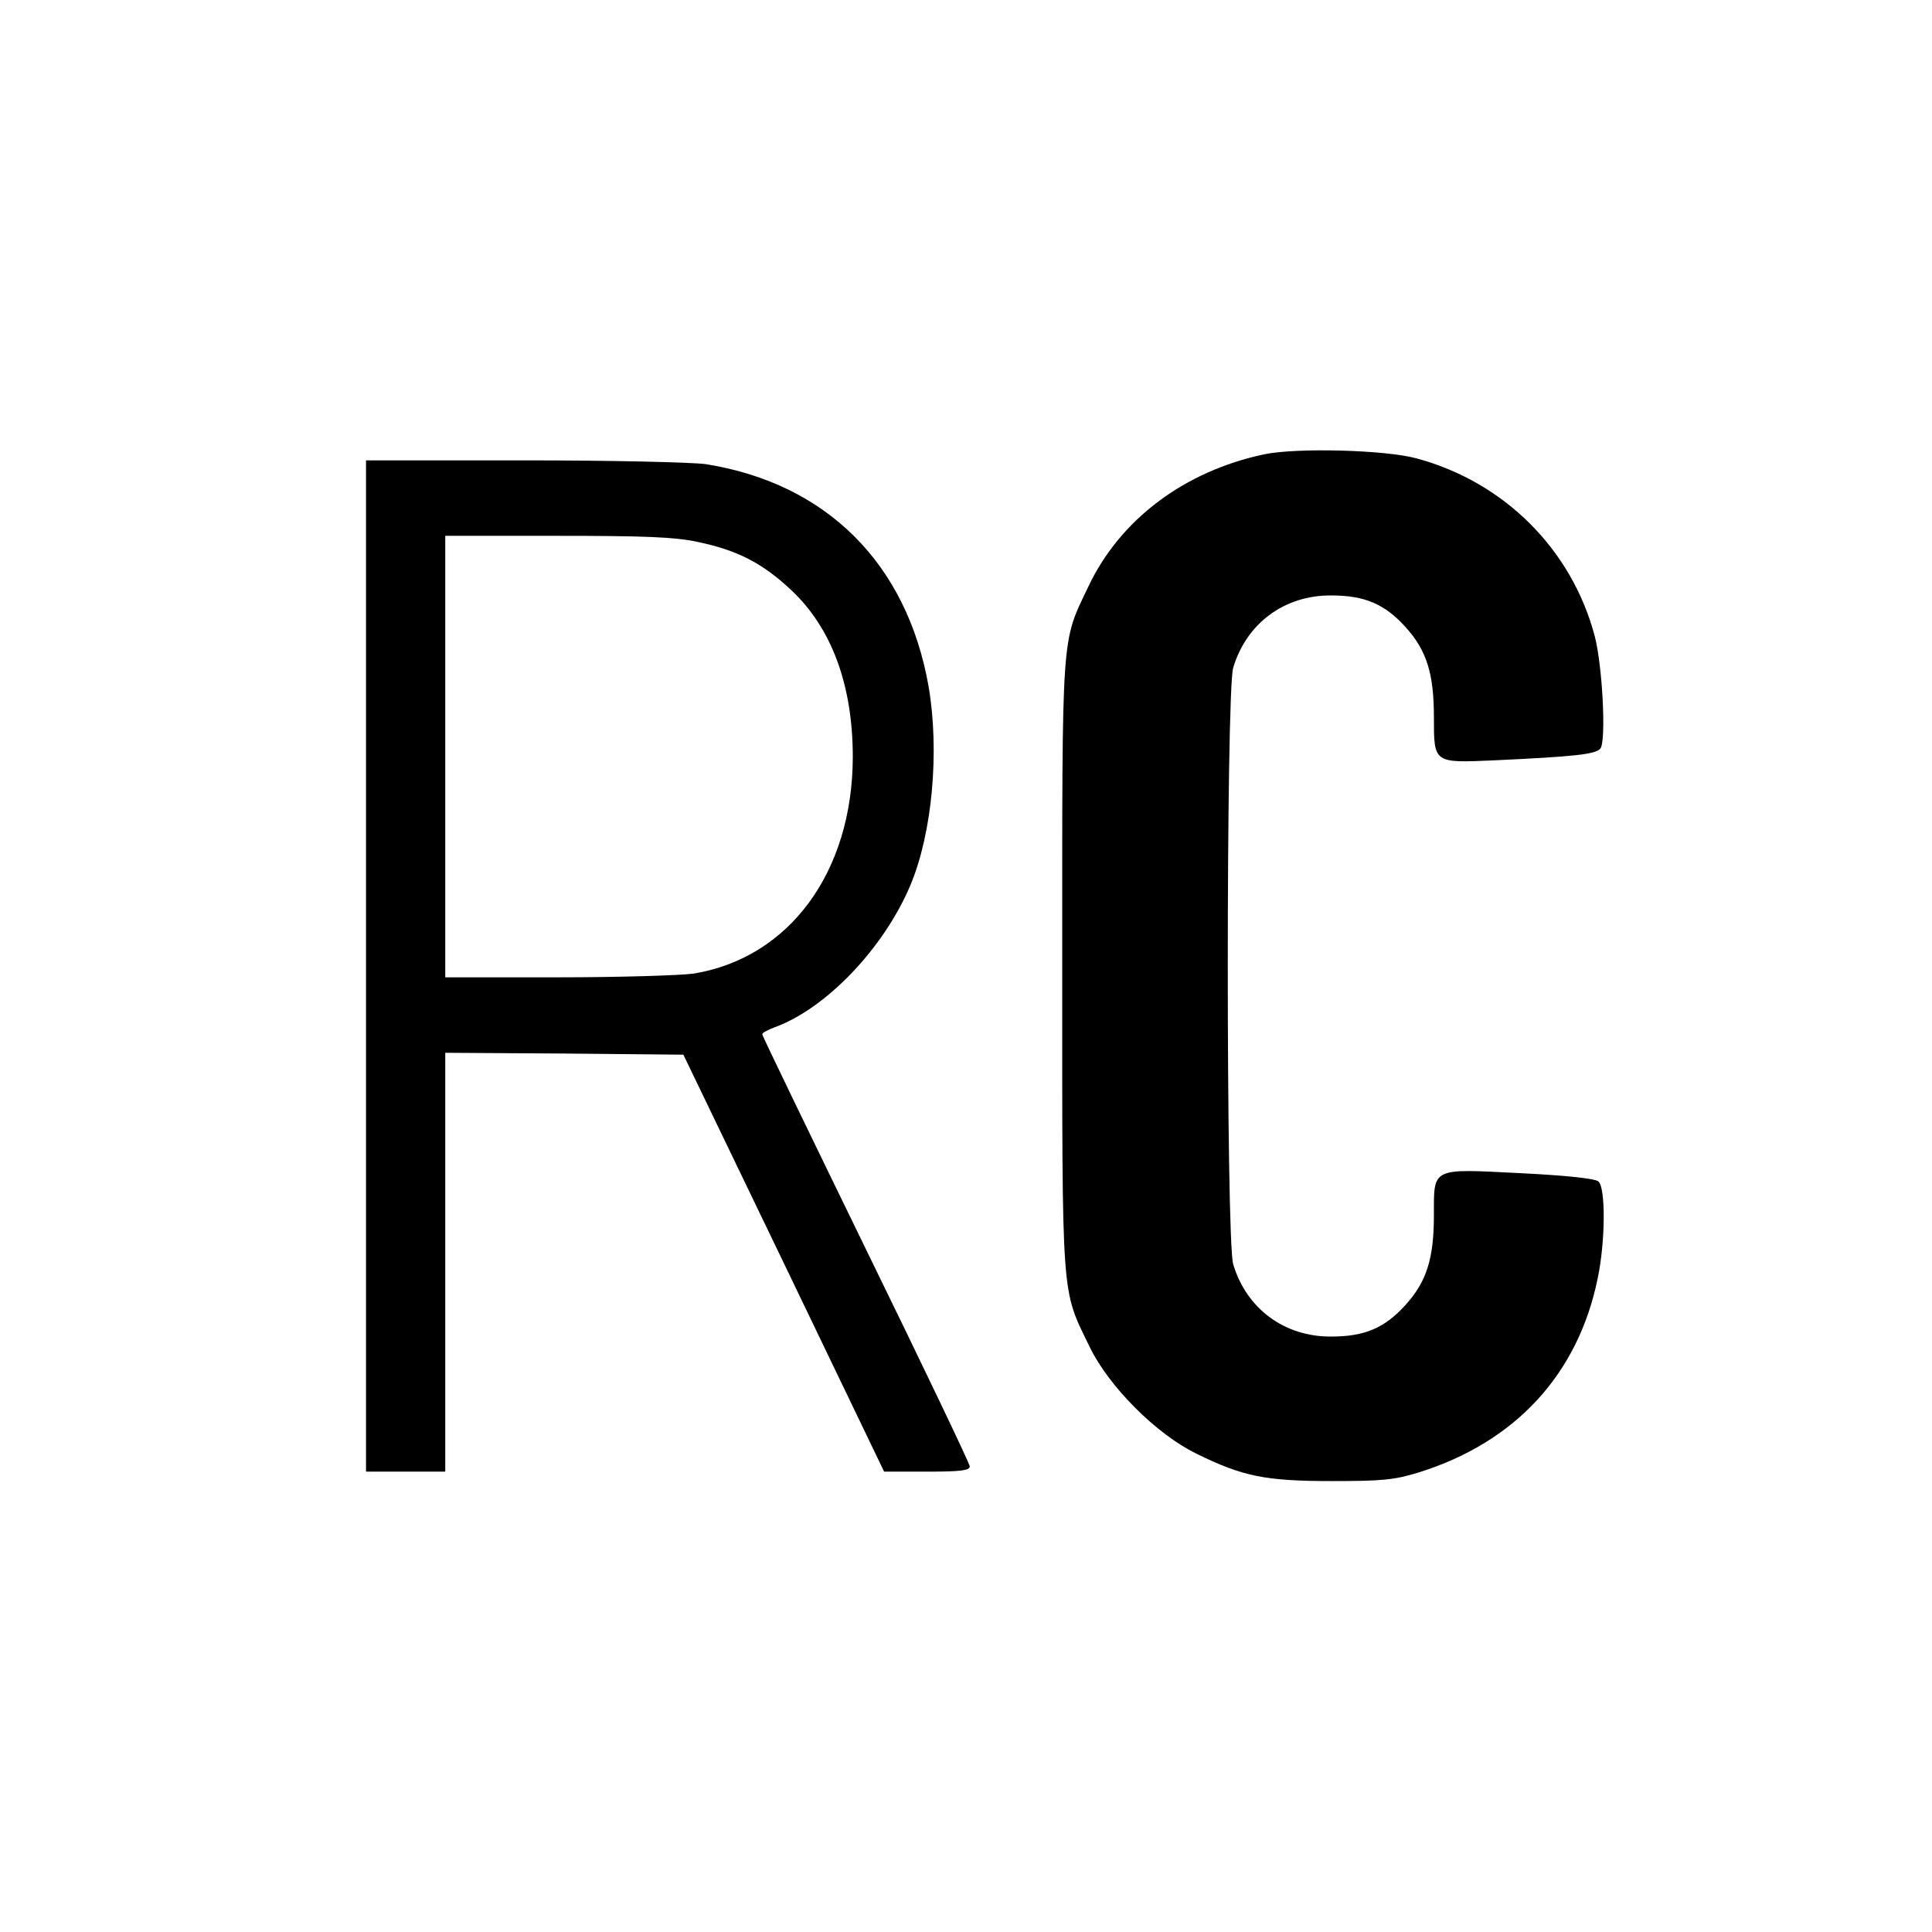
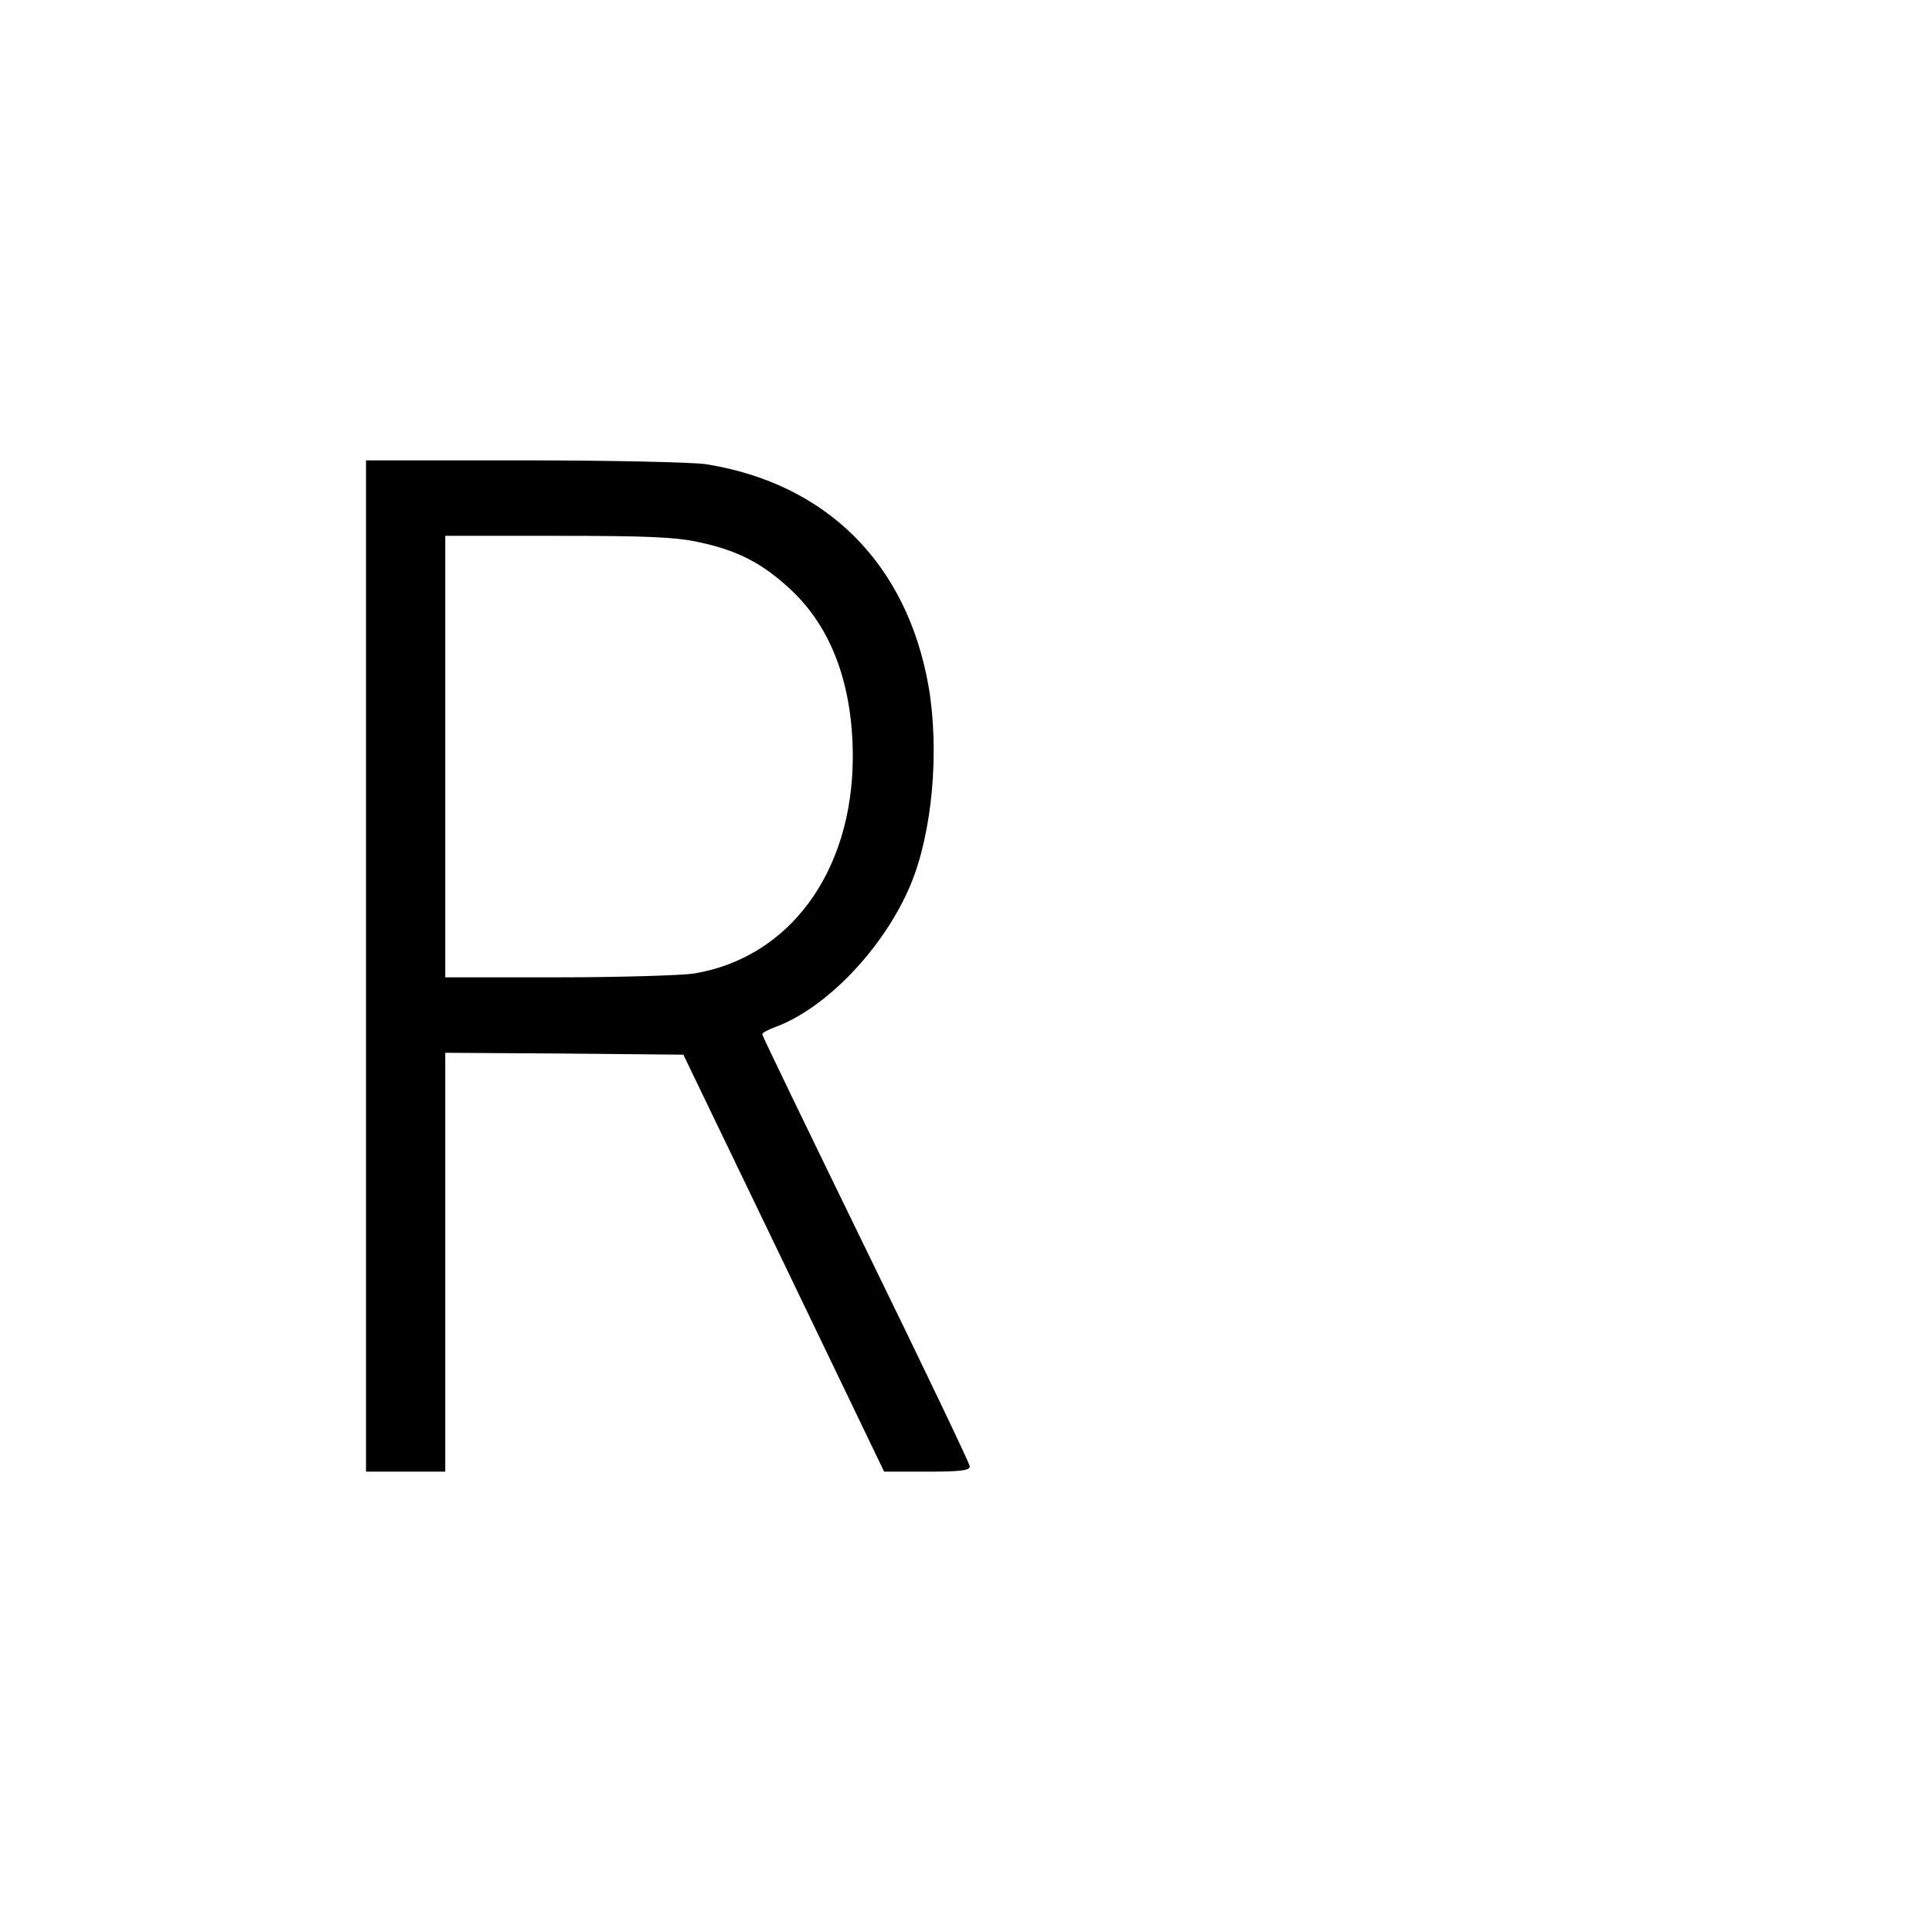
<svg xmlns="http://www.w3.org/2000/svg" version="1.0" width="512pt" height="512pt" viewBox="0 0 512 512" preserveAspectRatio="xMidYMid meet">
  <g transform="translate(0,512) scale(0.1,-0.1)" fill="#000000" stroke="none">
-     <path d="M3350 3916 c-212 -45 -382 -173 -466 -351 -72 -151 -69 -110 -69 -1005 0 -900 -3 -853 73 -1010 51 -105 177 -231 282 -282 123 -61 184 -73 360 -73 134 0 165 3 230 23 256 80 422 260 474 514 21 100 21 241 2 257 -9 8 -87 16 -207 22 -237 12 -229 16 -229 -111 0 -115 -19 -176 -75 -238 -55 -61 -108 -84 -197 -84 -124 -1 -225 74 -260 192 -19 66 -19 1514 0 1580 35 118 136 193 260 192 89 0 142 -23 197 -84 56 -62 75 -123 75 -239 0 -122 -1 -121 159 -114 215 10 269 16 282 31 16 19 6 219 -15 299 -61 229 -239 407 -471 470 -83 23 -319 29 -405 11z" />
    <path d="M970 2560 l0 -1340 105 0 105 0 0 555 0 555 316 -2 315 -3 266 -552 266 -553 114 0 c89 0 113 3 113 14 0 7 -124 266 -275 575 -151 310 -275 566 -275 570 0 4 15 12 34 19 136 50 289 210 359 377 58 139 77 354 48 525 -57 326 -270 539 -591 590 -37 5 -247 10 -482 10 l-418 0 0 -1340z m878 1124 c106 -22 172 -56 248 -127 108 -101 164 -252 164 -444 -1 -304 -168 -531 -421 -573 -35 -5 -198 -10 -361 -10 l-298 0 0 585 0 585 295 0 c232 0 313 -3 373 -16z" />
  </g>
</svg>